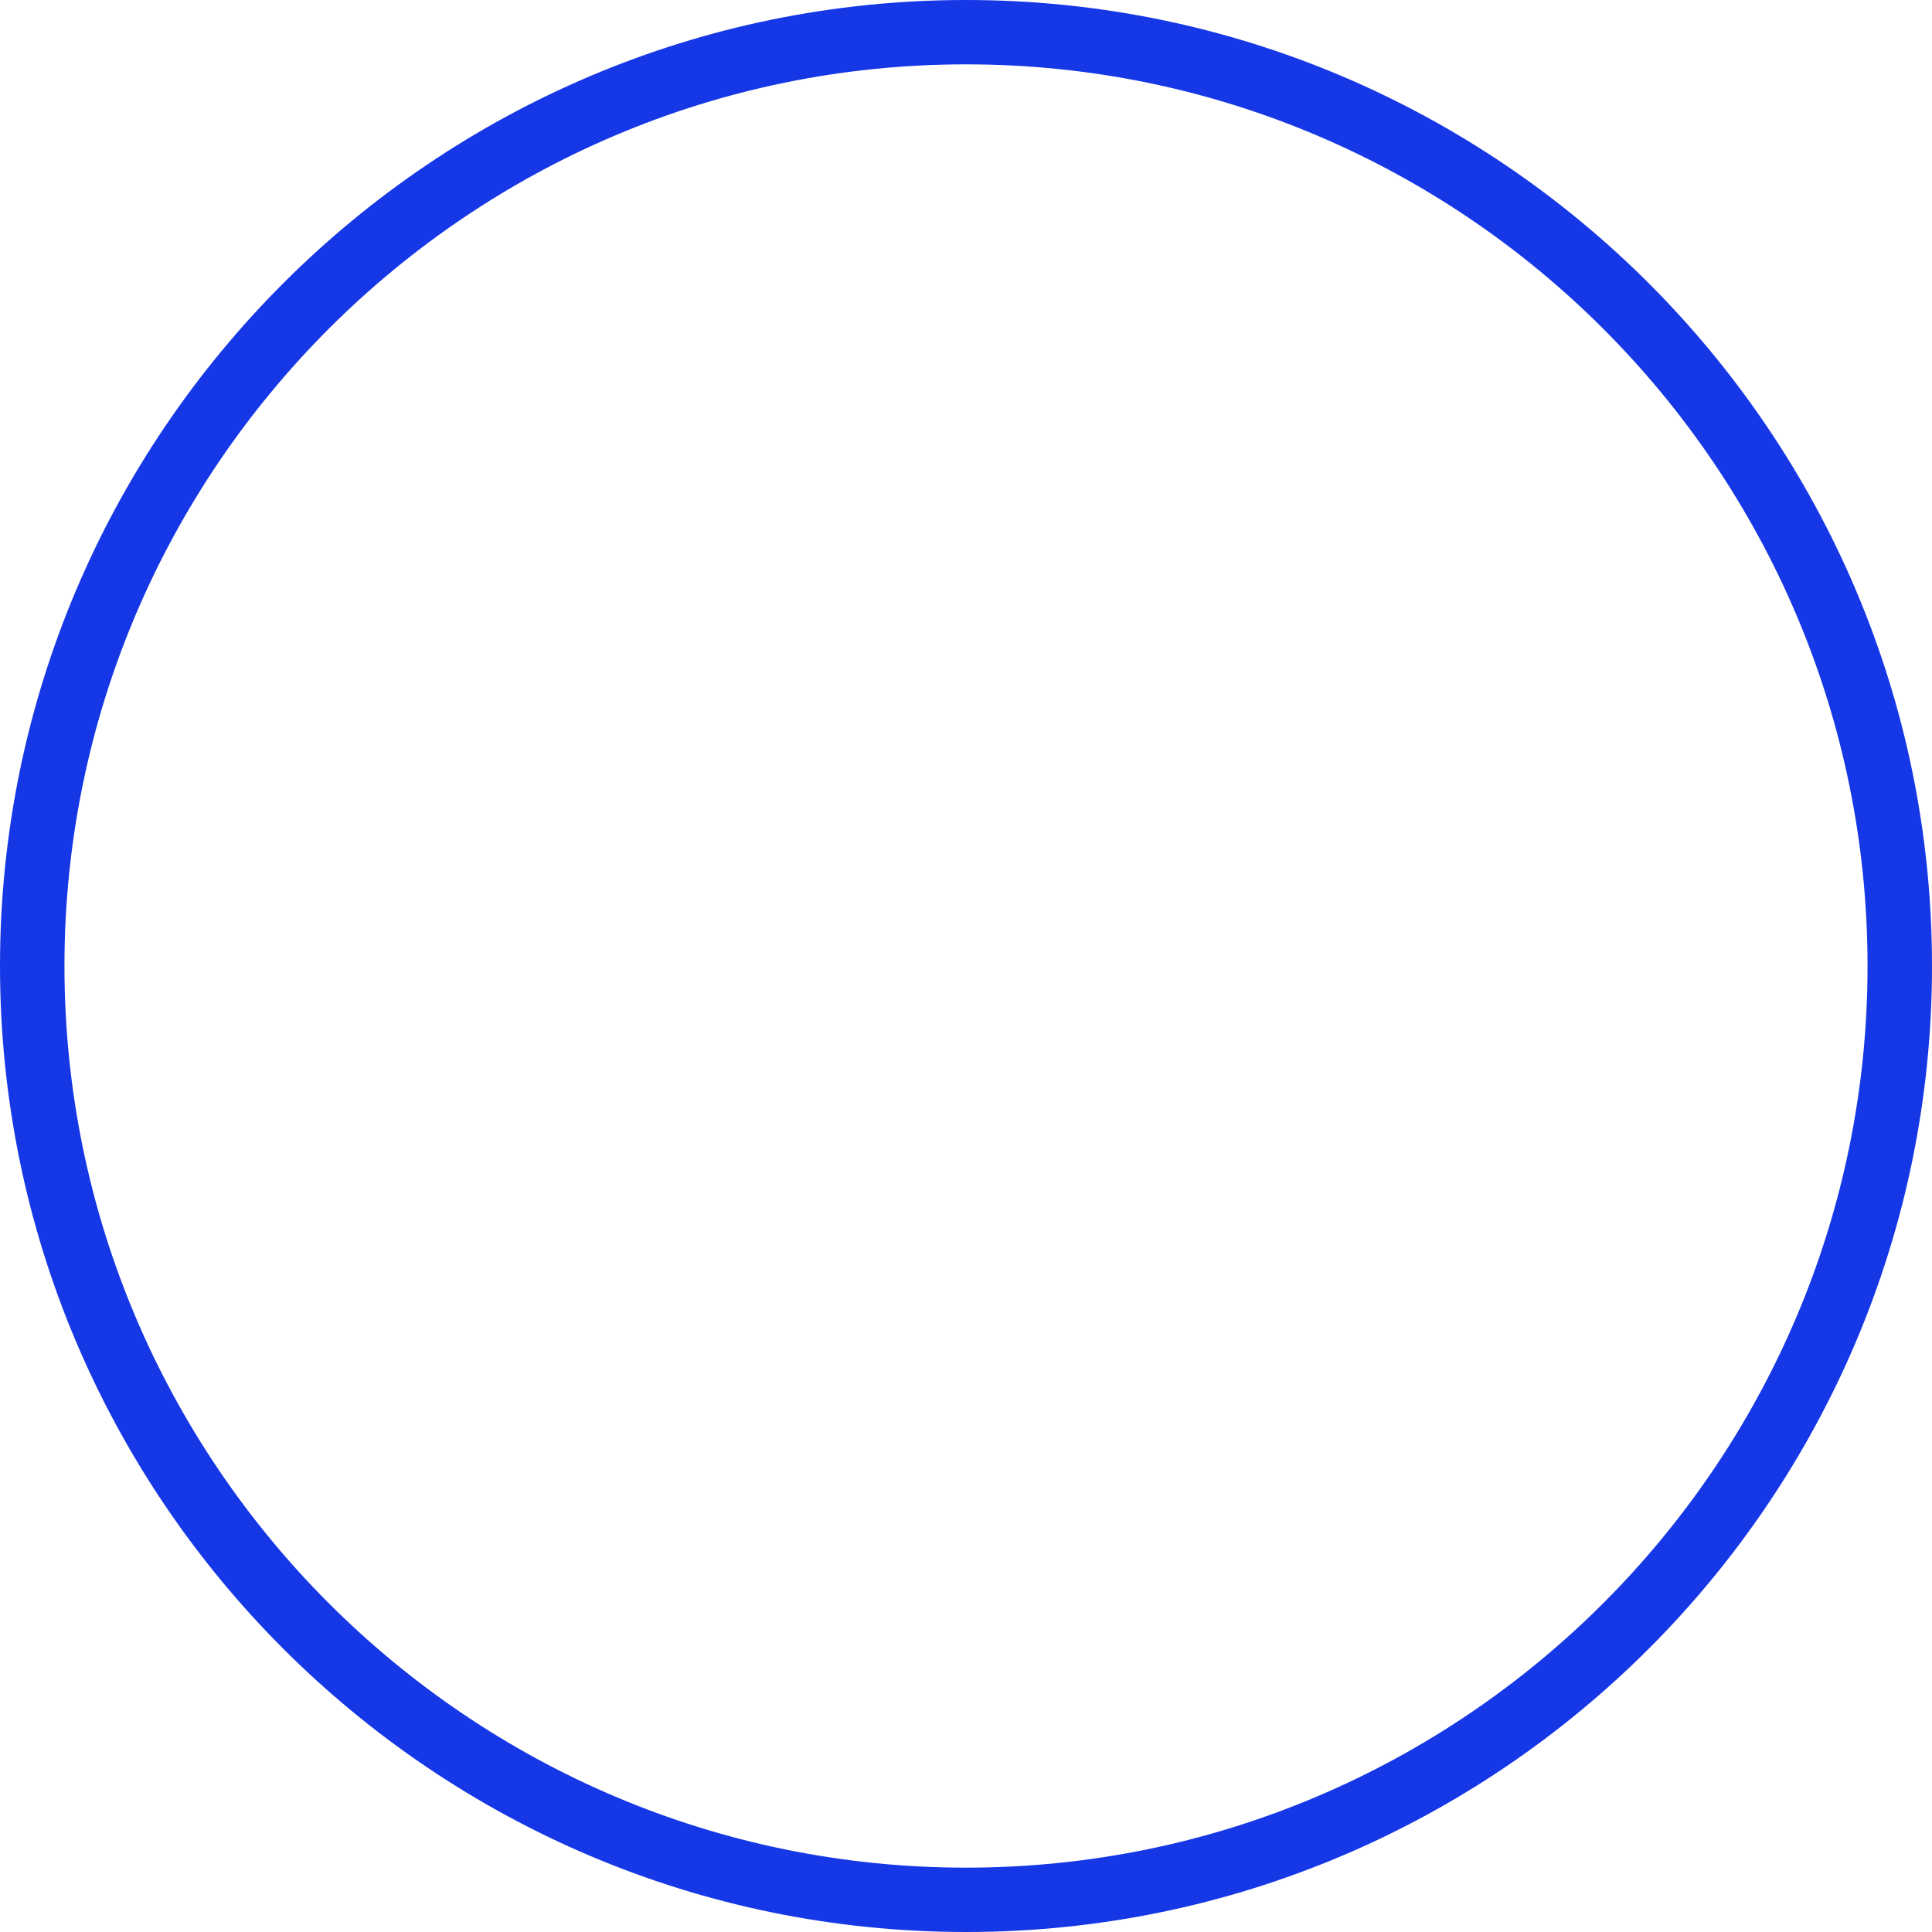
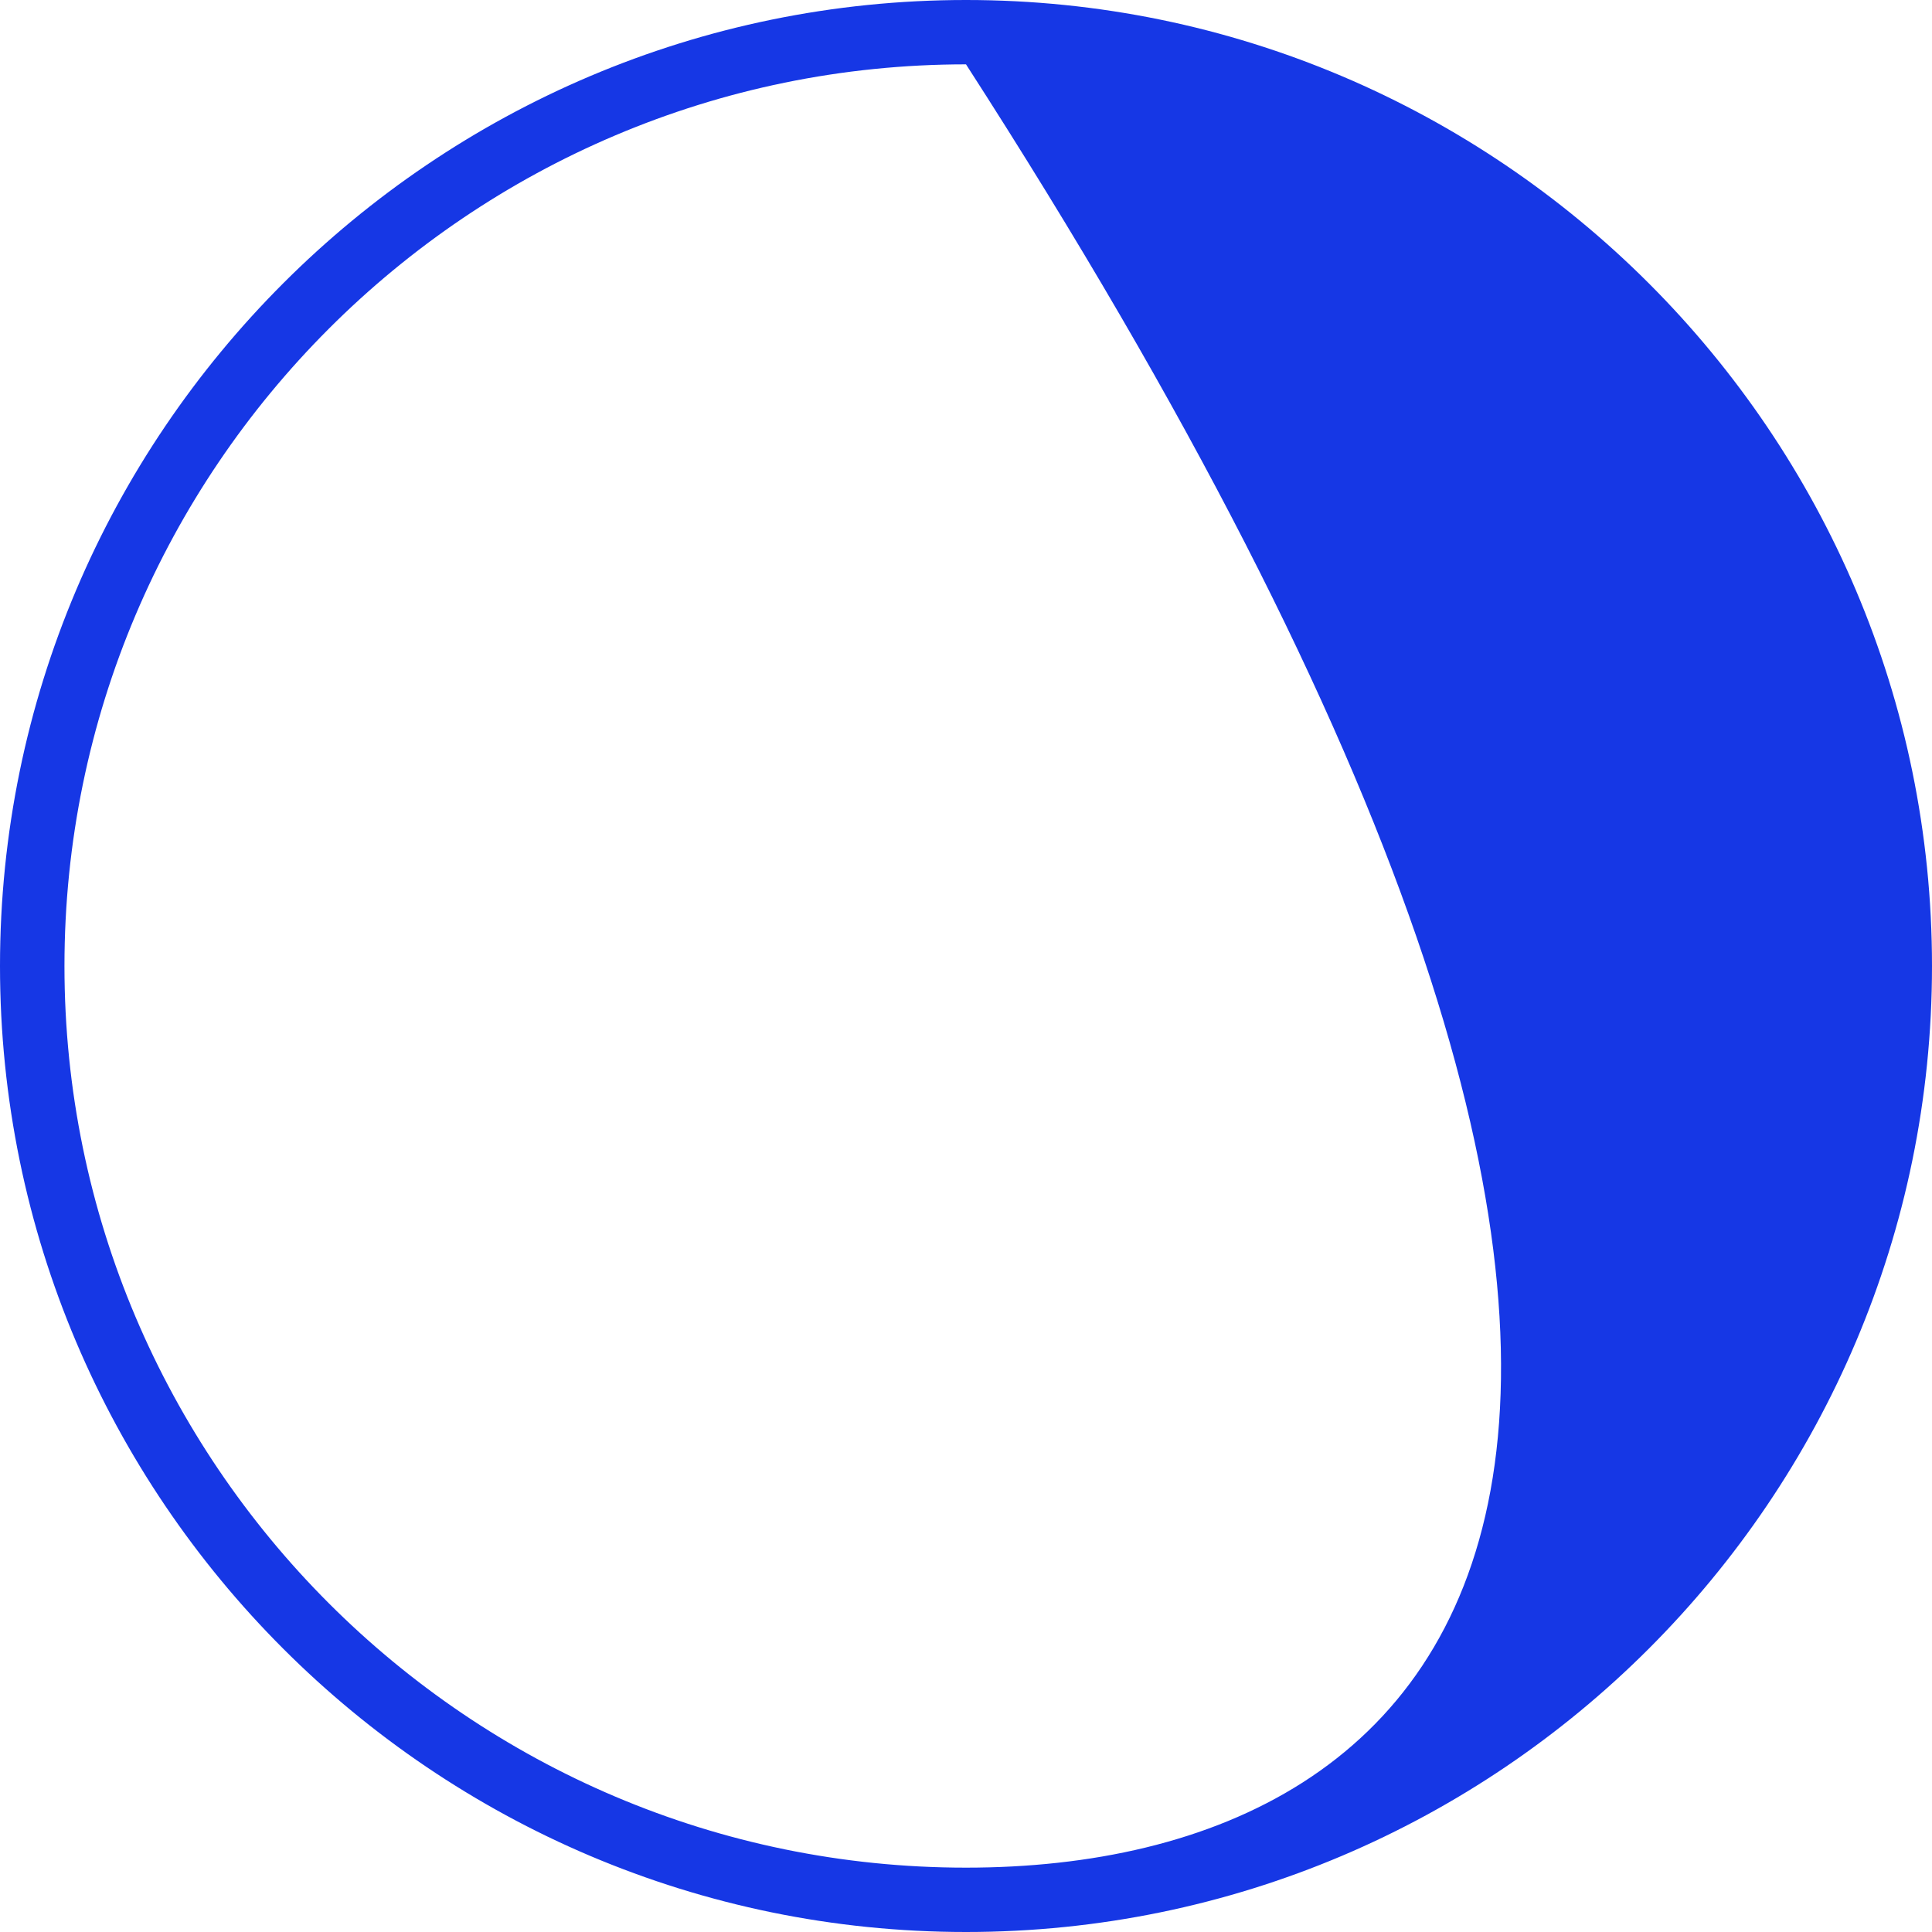
<svg xmlns="http://www.w3.org/2000/svg" width="88" height="88" viewBox="0 0 88 88" fill="none">
-   <path d="M44 0C19.74 0 0 19.736 0 44C0 68.264 19.74 88 44 88C68.26 88 88 68.264 88 44C88 19.736 68.26 0 44 0ZM44 85.069C21.357 85.069 2.936 66.645 2.936 44C2.936 21.355 21.357 2.931 44 2.931C66.644 2.931 85.064 21.355 85.064 44C85.064 66.645 66.644 85.069 44 85.069Z" fill="#1637E5" />
+   <path d="M44 0C19.74 0 0 19.736 0 44C0 68.264 19.74 88 44 88C68.26 88 88 68.264 88 44C88 19.736 68.26 0 44 0ZM44 85.069C21.357 85.069 2.936 66.645 2.936 44C2.936 21.355 21.357 2.931 44 2.931C85.064 66.645 66.644 85.069 44 85.069Z" fill="#1637E5" />
</svg>